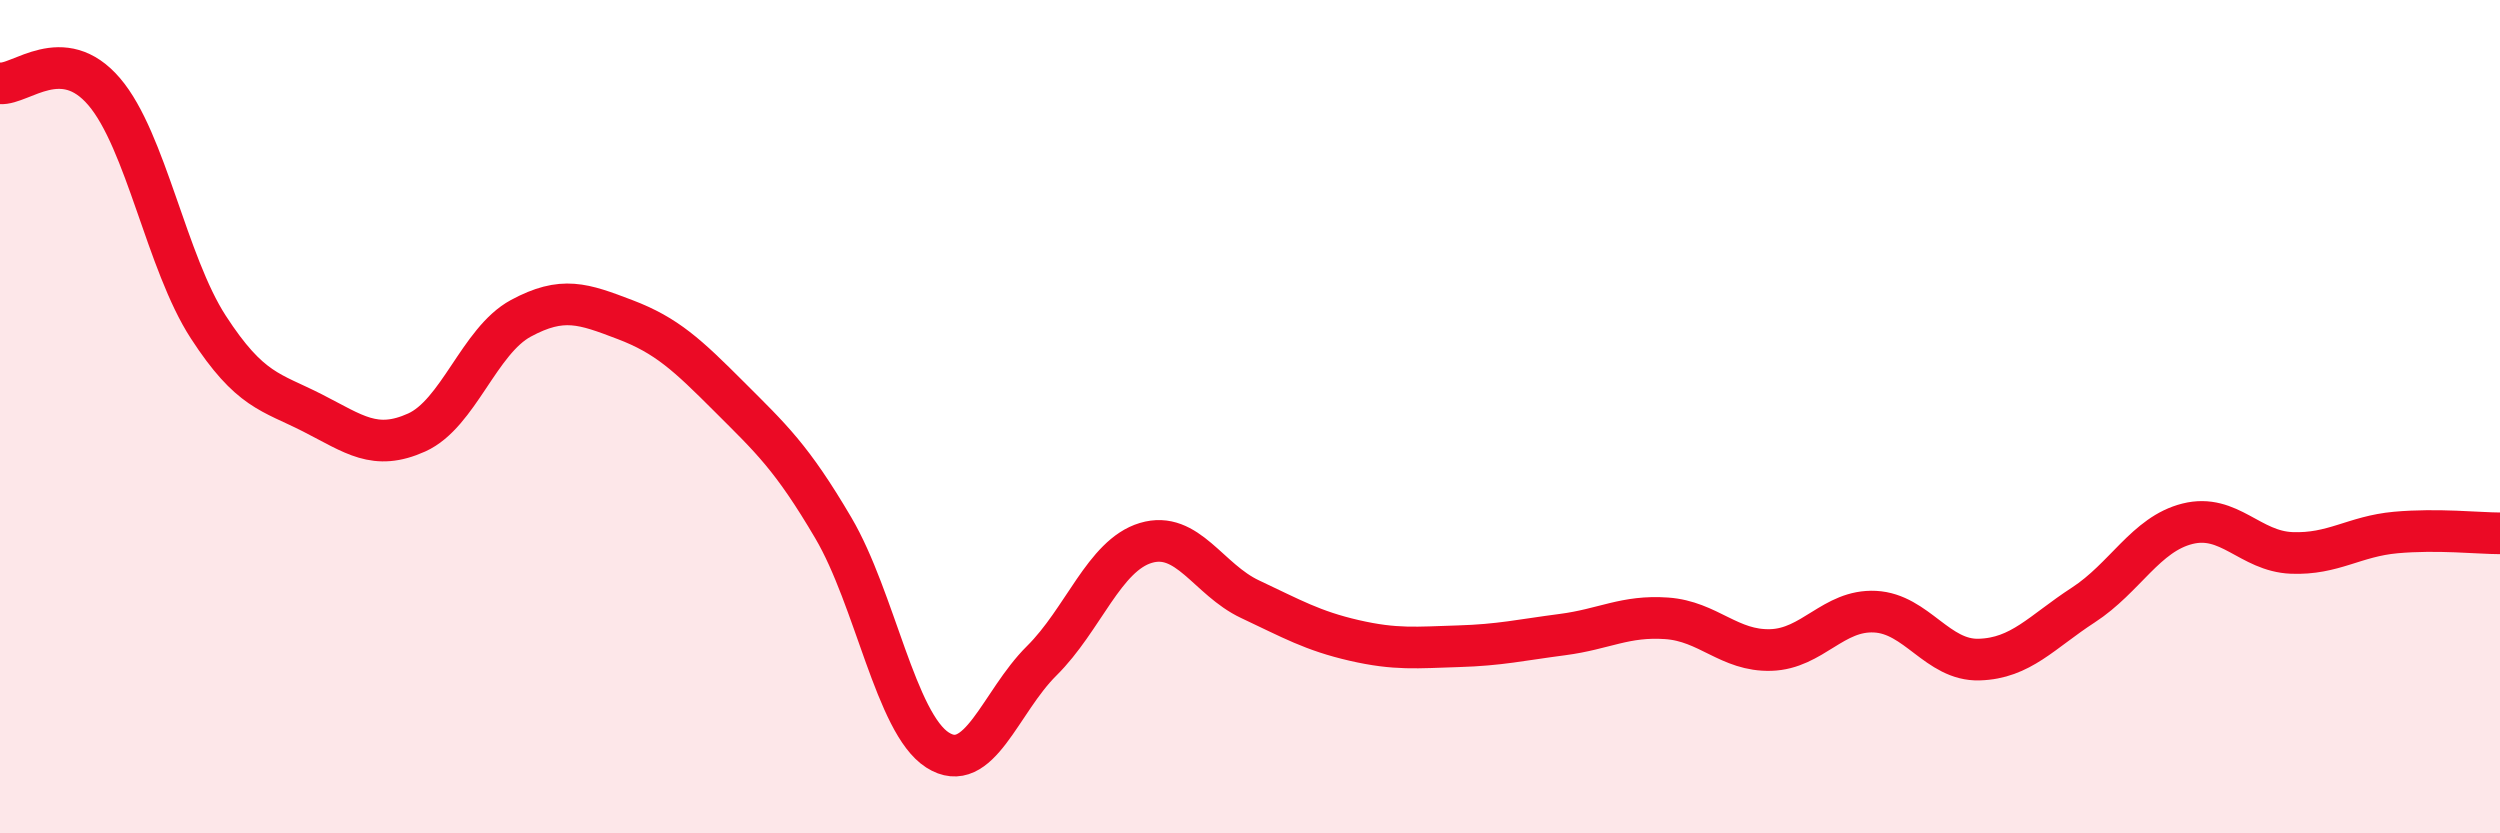
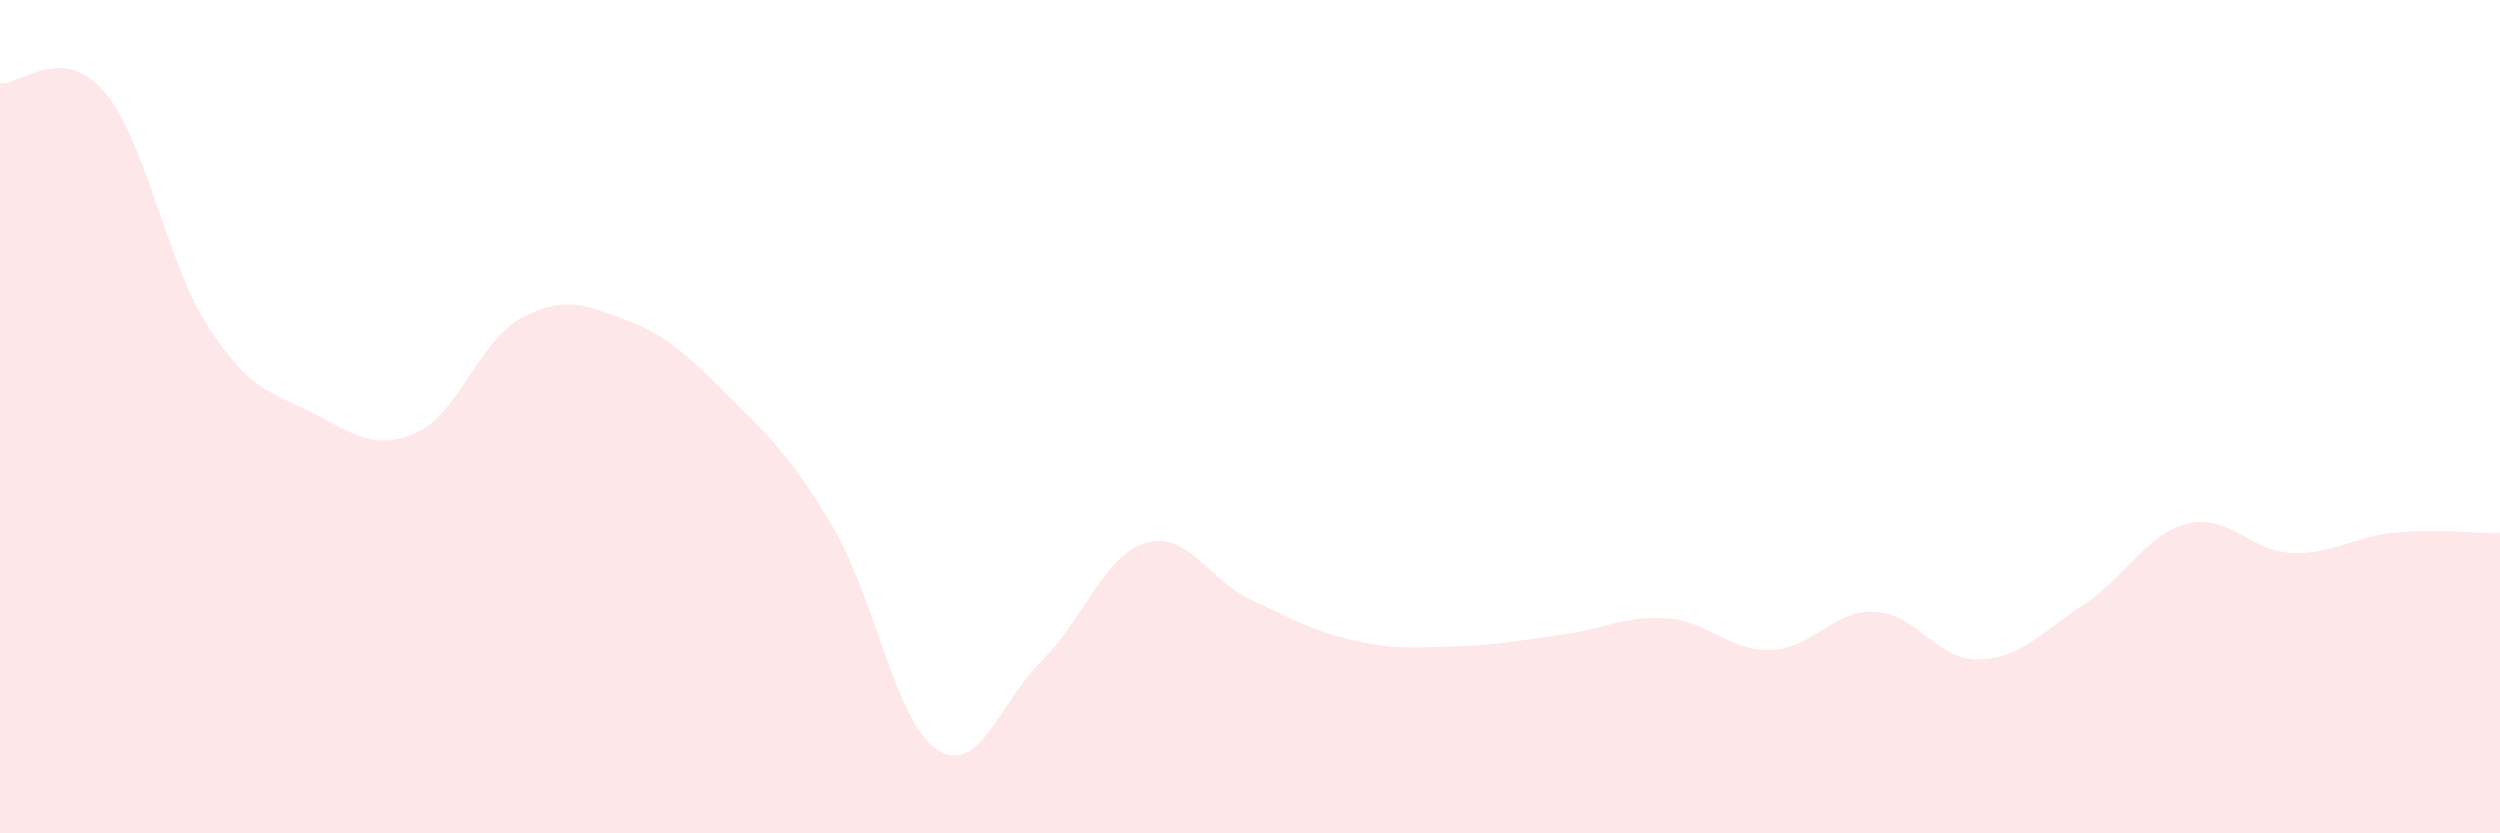
<svg xmlns="http://www.w3.org/2000/svg" width="60" height="20" viewBox="0 0 60 20">
  <path d="M 0,2 C 0.5,2.04 1.5,1.03 2.5,2.2 C 3.5,3.37 4,6.31 5,7.85 C 6,9.39 6.5,9.4 7.5,9.91 C 8.5,10.42 9,10.83 10,10.38 C 11,9.93 11.5,8.18 12.5,7.64 C 13.5,7.1 14,7.29 15,7.67 C 16,8.05 16.5,8.52 17.5,9.52 C 18.5,10.52 19,10.97 20,12.67 C 21,14.37 21.5,17.36 22.5,18 C 23.5,18.64 24,16.85 25,15.86 C 26,14.87 26.5,13.33 27.5,13.03 C 28.5,12.73 29,13.91 30,14.38 C 31,14.85 31.5,15.14 32.5,15.37 C 33.5,15.6 34,15.54 35,15.51 C 36,15.48 36.5,15.36 37.5,15.23 C 38.5,15.1 39,14.77 40,14.84 C 41,14.91 41.5,15.63 42.5,15.6 C 43.5,15.57 44,14.63 45,14.68 C 46,14.73 46.5,15.86 47.5,15.83 C 48.5,15.8 49,15.17 50,14.52 C 51,13.87 51.5,12.82 52.5,12.57 C 53.5,12.32 54,13.23 55,13.27 C 56,13.31 56.5,12.87 57.5,12.78 C 58.5,12.69 59.5,12.8 60,12.8L60 20L0 20Z" fill="#EB0A25" opacity="0.1" stroke-linecap="round" stroke-linejoin="round" />
-   <path d="M 0,2 C 0.5,2.04 1.5,1.03 2.5,2.2 C 3.5,3.37 4,6.31 5,7.85 C 6,9.39 6.5,9.4 7.5,9.91 C 8.5,10.42 9,10.83 10,10.38 C 11,9.93 11.5,8.18 12.5,7.64 C 13.5,7.1 14,7.29 15,7.67 C 16,8.05 16.5,8.52 17.5,9.52 C 18.5,10.52 19,10.97 20,12.67 C 21,14.37 21.5,17.36 22.5,18 C 23.5,18.64 24,16.85 25,15.86 C 26,14.87 26.5,13.33 27.5,13.03 C 28.5,12.73 29,13.91 30,14.38 C 31,14.85 31.5,15.14 32.5,15.37 C 33.5,15.6 34,15.54 35,15.51 C 36,15.48 36.5,15.36 37.5,15.23 C 38.5,15.1 39,14.77 40,14.84 C 41,14.91 41.5,15.63 42.5,15.6 C 43.5,15.57 44,14.63 45,14.68 C 46,14.73 46.5,15.86 47.5,15.83 C 48.5,15.8 49,15.17 50,14.52 C 51,13.87 51.5,12.82 52.5,12.57 C 53.5,12.32 54,13.23 55,13.27 C 56,13.31 56.5,12.87 57.5,12.78 C 58.5,12.69 59.5,12.8 60,12.8" stroke="#EB0A25" stroke-width="1" fill="none" stroke-linecap="round" stroke-linejoin="round" />
</svg>